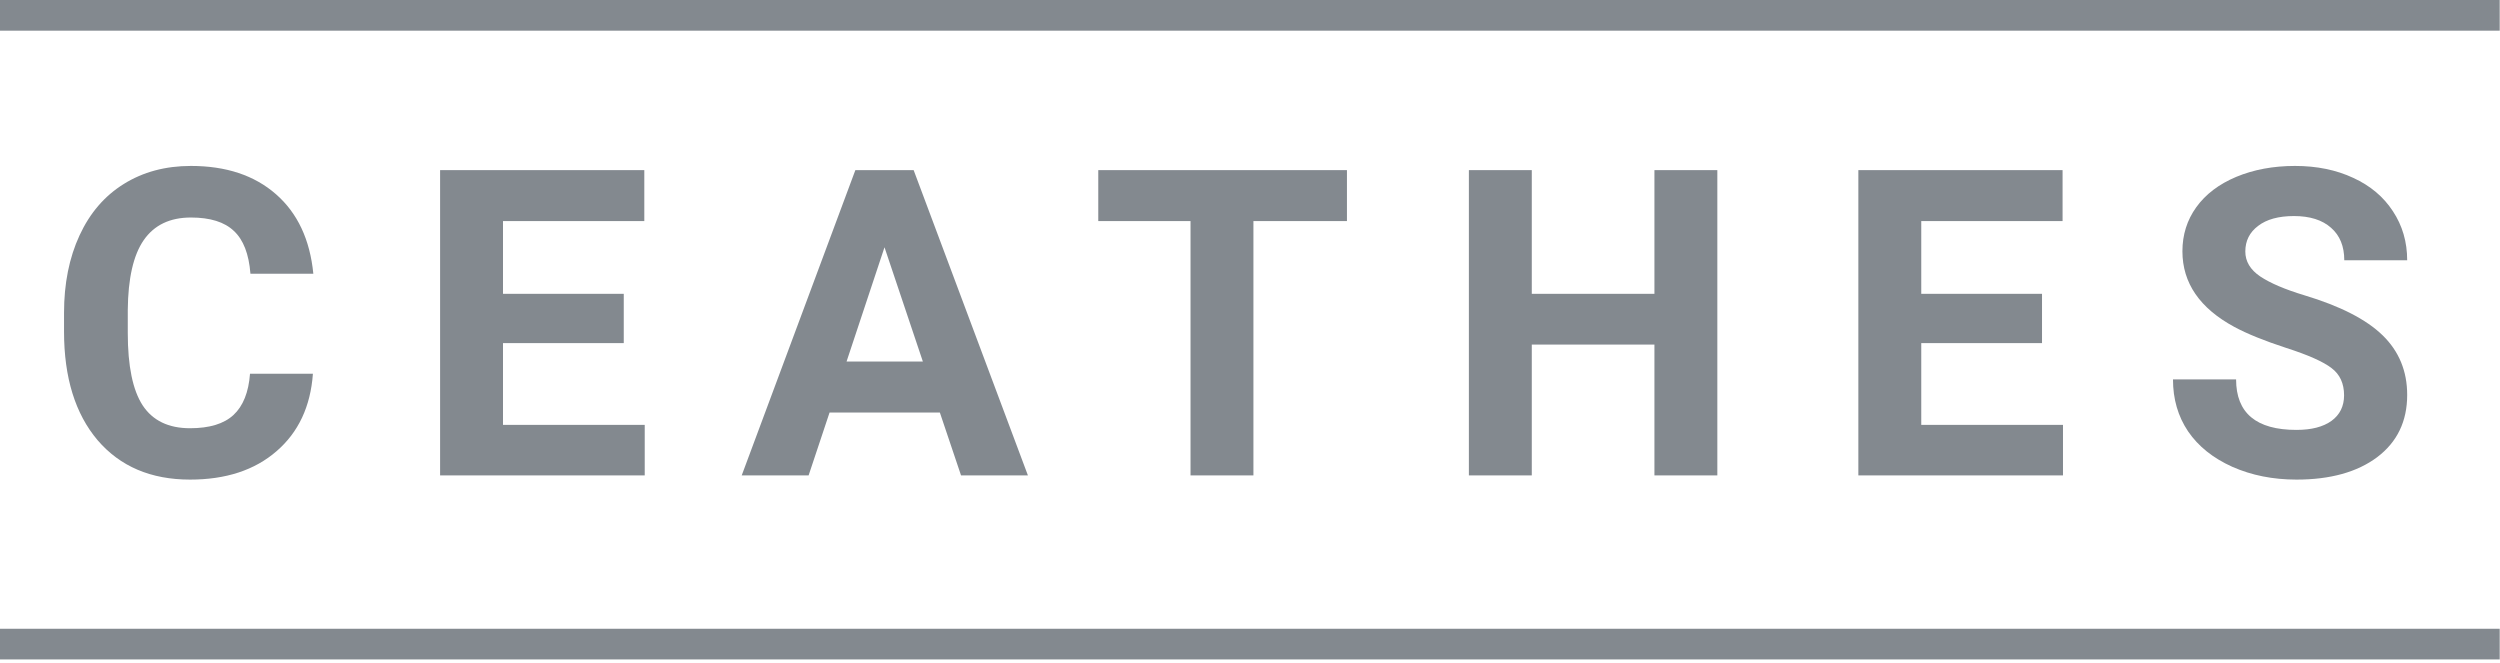
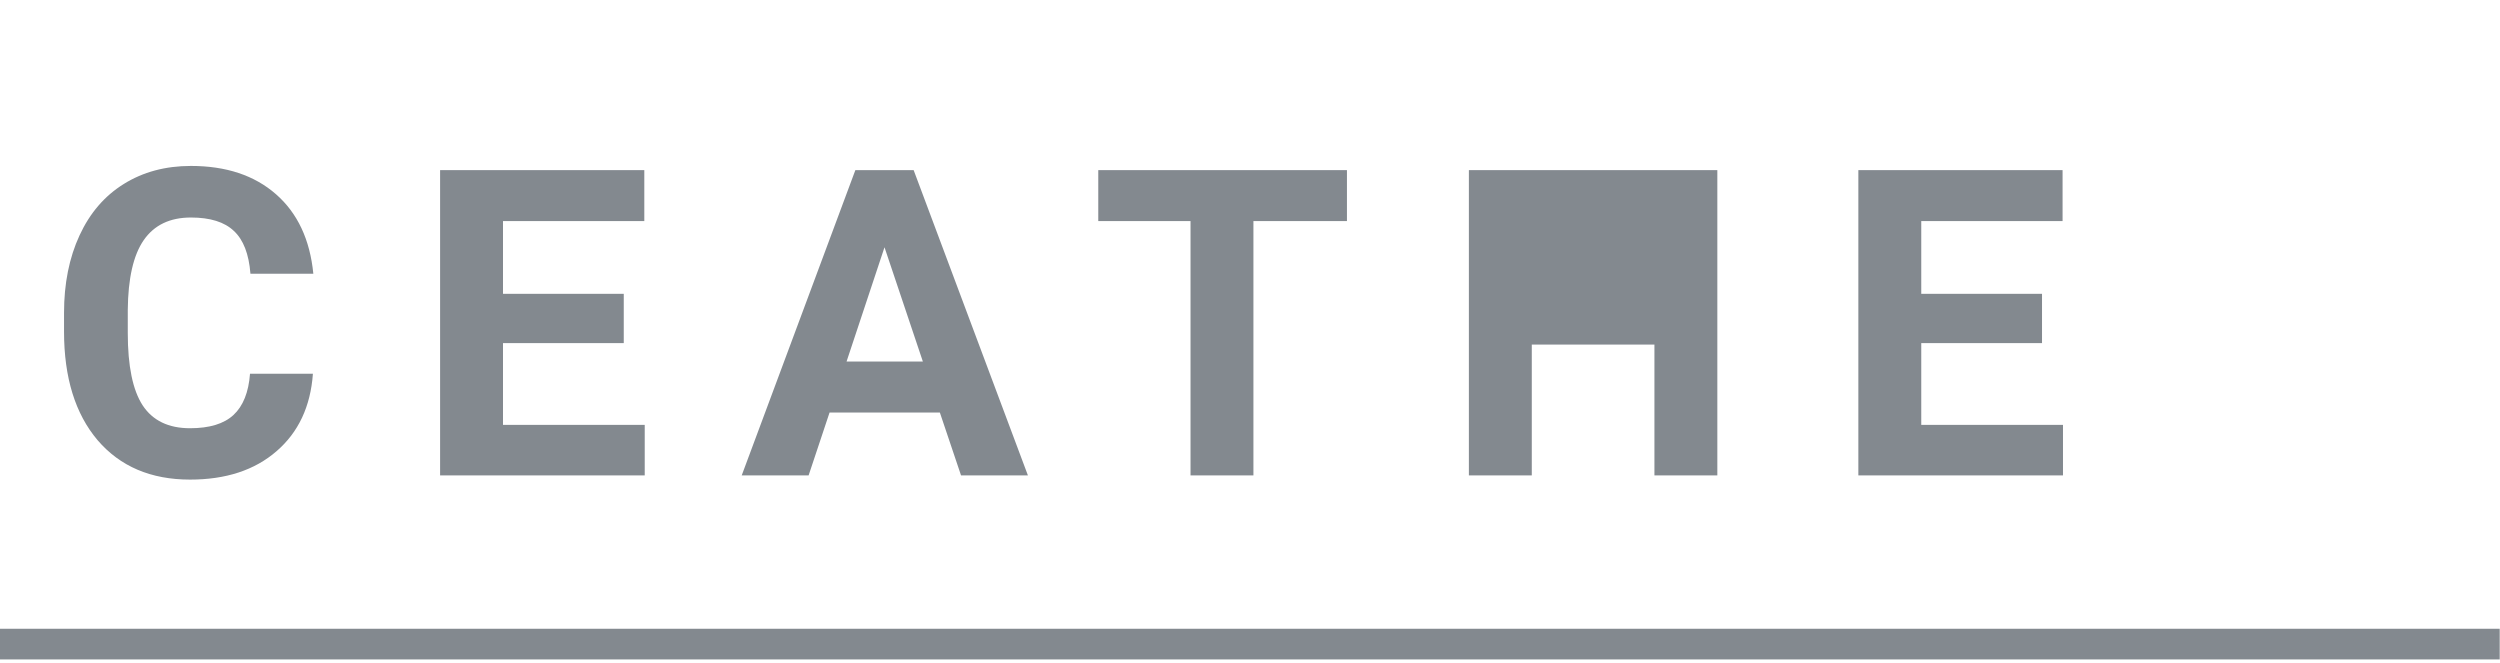
<svg xmlns="http://www.w3.org/2000/svg" width="181" height="48" viewBox="0 0 181 48" fill="none">
  <path d="M22.655 27.057C22.483 29.435 21.602 31.307 20.014 32.673C18.435 34.04 16.35 34.723 13.759 34.723C10.926 34.723 8.694 33.771 7.065 31.869C5.446 29.956 4.636 27.335 4.636 24.006V22.655C4.636 20.53 5.011 18.657 5.76 17.038C6.509 15.419 7.576 14.179 8.963 13.319C10.359 12.449 11.978 12.014 13.82 12.014C16.37 12.014 18.425 12.697 19.983 14.063C21.542 15.429 22.442 17.347 22.685 19.816H18.131C18.02 18.389 17.62 17.357 16.932 16.72C16.254 16.072 15.217 15.748 13.82 15.748C12.302 15.748 11.164 16.294 10.405 17.387C9.656 18.47 9.271 20.155 9.251 22.442V24.112C9.251 26.5 9.61 28.246 10.329 29.349C11.057 30.452 12.201 31.004 13.759 31.004C15.166 31.004 16.213 30.685 16.902 30.047C17.6 29.4 18 28.403 18.101 27.057H22.655Z" fill="#83898F" />
  <path d="M45.16 24.841H36.417V30.761H46.678V34.419H31.863V12.317H46.648V16.006H36.417V21.273H45.16V24.841Z" fill="#83898F" />
  <path d="M68.045 29.865H60.061L58.543 34.419H53.7L61.928 12.317H66.148L74.421 34.419H69.579L68.045 29.865ZM61.29 26.177H66.816L64.038 17.904L61.29 26.177Z" fill="#83898F" />
  <path d="M97.519 16.006H90.748V34.419H86.194V16.006H79.515V12.317H97.519V16.006Z" fill="#83898F" />
-   <path d="M124.335 34.419H119.781V24.947H110.901V34.419H106.347V12.317H110.901V21.273H119.781V12.317H124.335V34.419Z" fill="#83898F" />
+   <path d="M124.335 34.419H119.781V24.947H110.901V34.419H106.347V12.317H110.901V21.273V12.317H124.335V34.419Z" fill="#83898F" />
  <path d="M147.842 24.841H139.099V30.761H149.36V34.419H134.545V12.317H149.33V16.006H139.099V21.273H147.842V24.841Z" fill="#83898F" />
-   <path d="M169.711 28.62C169.711 27.76 169.407 27.102 168.8 26.647C168.193 26.181 167.1 25.696 165.521 25.19C163.942 24.674 162.692 24.168 161.771 23.672C159.262 22.316 158.007 20.489 158.007 18.192C158.007 16.998 158.341 15.935 159.009 15.004C159.687 14.063 160.653 13.329 161.908 12.803C163.173 12.277 164.59 12.014 166.158 12.014C167.737 12.014 169.144 12.302 170.378 12.879C171.613 13.446 172.569 14.25 173.247 15.293C173.936 16.335 174.28 17.519 174.28 18.845H169.726C169.726 17.833 169.407 17.048 168.769 16.492C168.132 15.925 167.236 15.642 166.083 15.642C164.969 15.642 164.104 15.88 163.487 16.355C162.869 16.821 162.561 17.438 162.561 18.207C162.561 18.926 162.92 19.528 163.639 20.014C164.367 20.499 165.435 20.955 166.842 21.38C169.432 22.159 171.32 23.125 172.504 24.279C173.688 25.433 174.28 26.87 174.28 28.59C174.28 30.503 173.556 32.005 172.109 33.099C170.662 34.181 168.714 34.723 166.265 34.723C164.565 34.723 163.016 34.414 161.62 33.797C160.223 33.169 159.156 32.314 158.417 31.231C157.688 30.148 157.324 28.894 157.324 27.467H161.893C161.893 29.906 163.35 31.125 166.265 31.125C167.348 31.125 168.193 30.907 168.8 30.472C169.407 30.027 169.711 29.41 169.711 28.62Z" fill="#83898F" />
-   <path d="M0 0H180.978V2.221H0V0Z" fill="#83898F" />
  <path d="M0 45.522H180.978V47.743H0V45.522Z" fill="#83898F" />
</svg>